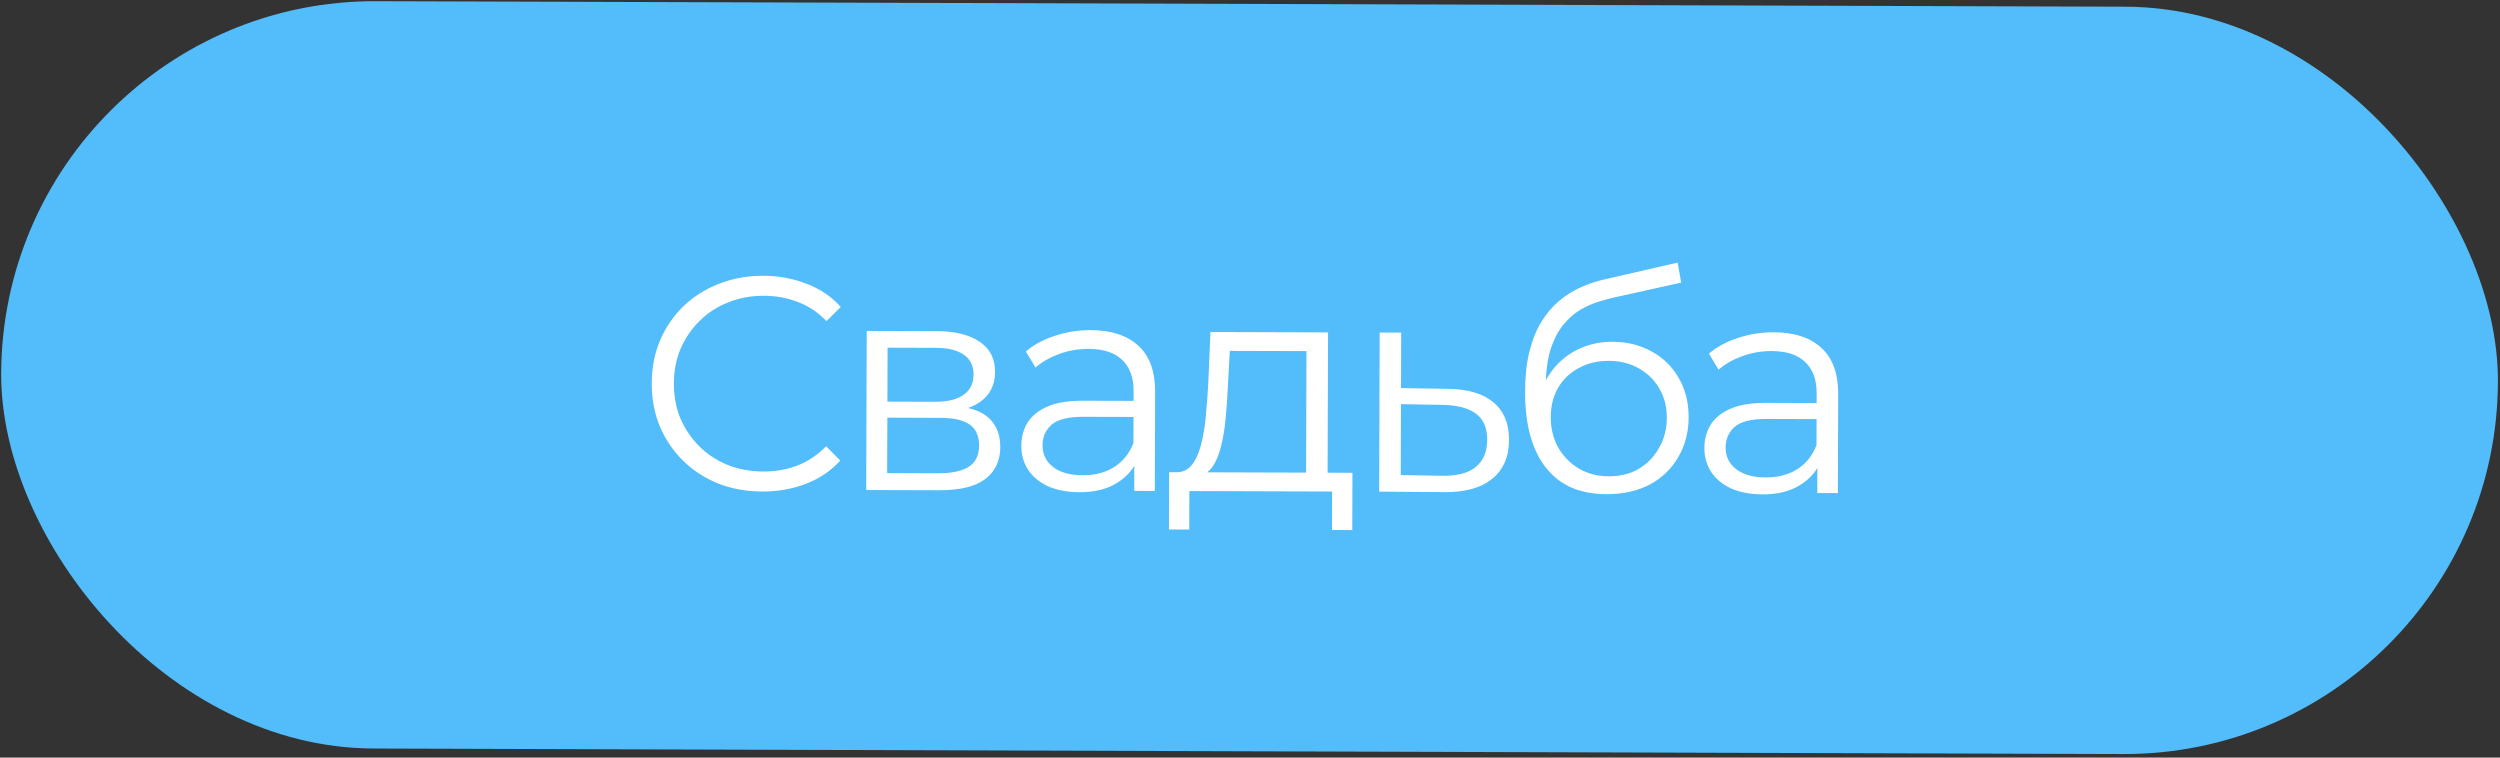
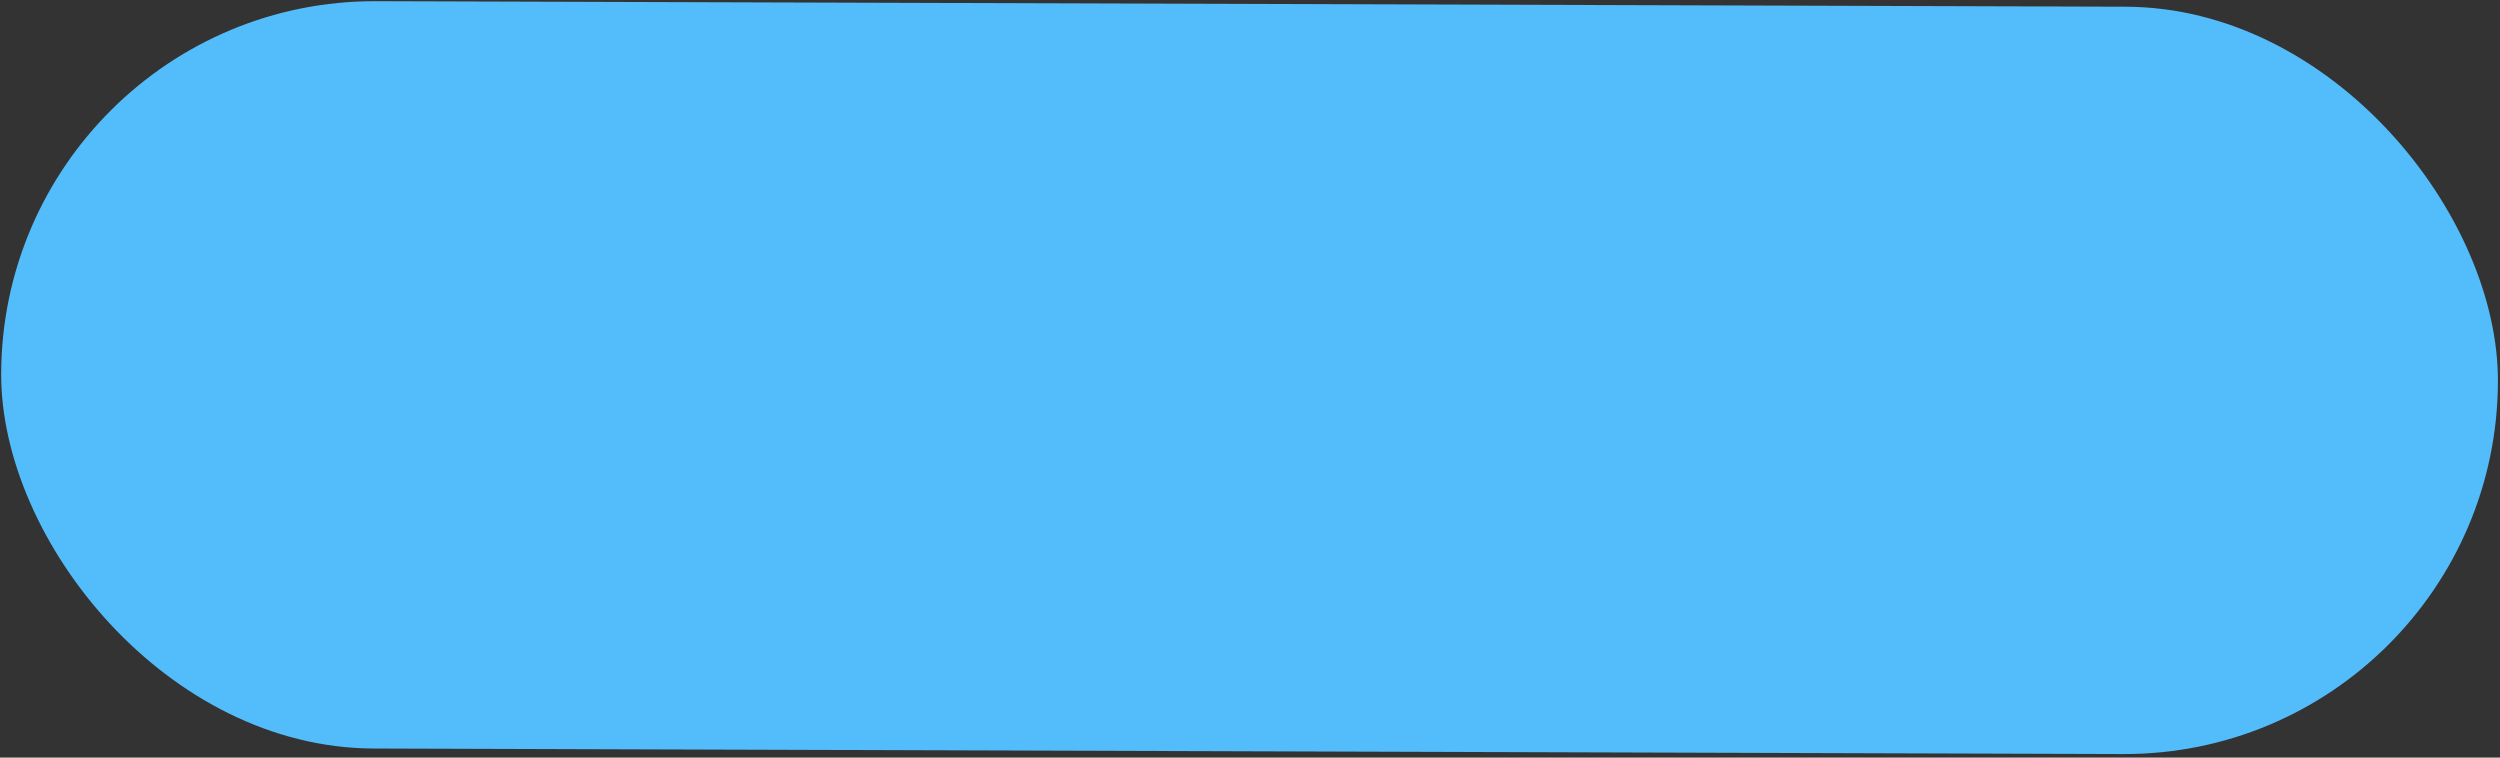
<svg xmlns="http://www.w3.org/2000/svg" width="99" height="30" viewBox="0 0 99 30" fill="none">
  <rect x="0" y="0" width="99" height="30" fill="#333333" stroke="none" />
  <rect x="0.093" width="98.872" height="29.595" rx="14.797" transform="rotate(0.181 0.093 0)" fill="#52BDFA" />
-   <path d="M30.188 19.464C29.556 19.462 28.972 19.357 28.437 19.147C27.902 18.929 27.439 18.628 27.048 18.242C26.657 17.857 26.351 17.404 26.128 16.884C25.914 16.363 25.808 15.794 25.809 15.178C25.811 14.563 25.921 13.995 26.139 13.476C26.364 12.956 26.674 12.505 27.067 12.123C27.468 11.74 27.937 11.445 28.474 11.239C29.011 11.025 29.595 10.918 30.227 10.921C30.835 10.922 31.407 11.028 31.942 11.238C32.477 11.44 32.928 11.745 33.295 12.154L32.729 12.716C32.386 12.363 32.007 12.11 31.592 11.957C31.176 11.796 30.729 11.714 30.248 11.713C29.744 11.711 29.276 11.797 28.844 11.972C28.411 12.139 28.034 12.382 27.713 12.7C27.392 13.011 27.139 13.379 26.954 13.802C26.777 14.218 26.687 14.677 26.686 15.181C26.684 15.685 26.77 16.15 26.945 16.574C27.128 16.991 27.379 17.36 27.698 17.68C28.017 17.994 28.392 18.239 28.823 18.416C29.255 18.585 29.723 18.671 30.227 18.672C30.706 18.674 31.155 18.595 31.571 18.437C31.988 18.278 32.369 18.023 32.714 17.672L33.276 18.238C32.907 18.645 32.454 18.951 31.917 19.158C31.38 19.364 30.804 19.466 30.188 19.464ZM34.302 19.405L34.322 13.105L37.106 13.114C37.818 13.116 38.377 13.254 38.785 13.527C39.2 13.801 39.407 14.201 39.405 14.729C39.403 15.241 39.206 15.637 38.813 15.916C38.42 16.186 37.904 16.321 37.264 16.319L37.433 16.067C38.185 16.07 38.736 16.211 39.087 16.492C39.438 16.774 39.613 17.178 39.611 17.706C39.61 18.25 39.408 18.674 39.008 18.976C38.614 19.271 38.002 19.417 37.17 19.414L34.302 19.405ZM35.132 18.736L37.136 18.742C37.672 18.744 38.076 18.661 38.349 18.494C38.63 18.319 38.77 18.039 38.772 17.655C38.773 17.271 38.65 16.991 38.402 16.814C38.155 16.637 37.763 16.548 37.227 16.547L35.139 16.54L35.132 18.736ZM35.141 15.904L37.037 15.91C37.525 15.912 37.897 15.821 38.154 15.637C38.419 15.454 38.551 15.187 38.553 14.835C38.554 14.483 38.422 14.218 38.159 14.041C37.904 13.865 37.532 13.775 37.044 13.774L35.148 13.768L35.141 15.904ZM44.915 19.439L44.919 18.047L44.884 17.819L44.891 15.491C44.893 14.955 44.742 14.542 44.439 14.253C44.144 13.964 43.7 13.819 43.108 13.817C42.7 13.816 42.312 13.883 41.944 14.017C41.575 14.152 41.263 14.331 41.006 14.555L40.624 13.917C40.945 13.646 41.33 13.44 41.778 13.297C42.227 13.146 42.699 13.072 43.195 13.073C44.011 13.076 44.638 13.282 45.077 13.691C45.524 14.093 45.746 14.705 45.743 15.529L45.731 19.441L44.915 19.439ZM42.743 19.492C42.271 19.491 41.859 19.413 41.507 19.26C41.164 19.099 40.901 18.882 40.717 18.61C40.534 18.329 40.443 18.009 40.444 17.649C40.446 17.321 40.522 17.025 40.675 16.762C40.836 16.49 41.093 16.275 41.445 16.116C41.806 15.949 42.286 15.867 42.886 15.868L45.058 15.875L45.056 16.511L42.908 16.505C42.3 16.503 41.876 16.609 41.635 16.825C41.402 17.04 41.285 17.307 41.285 17.627C41.283 17.987 41.422 18.276 41.702 18.493C41.981 18.71 42.373 18.819 42.877 18.82C43.357 18.822 43.769 18.715 44.114 18.5C44.467 18.277 44.724 17.958 44.885 17.543L45.075 18.131C44.914 18.547 44.633 18.878 44.232 19.125C43.839 19.371 43.343 19.494 42.743 19.492ZM51.72 19.052L51.736 13.904L48.7 13.895L48.624 15.299C48.607 15.723 48.577 16.138 48.536 16.546C48.503 16.954 48.442 17.33 48.352 17.674C48.271 18.009 48.155 18.285 48.002 18.501C47.849 18.708 47.653 18.828 47.413 18.859L46.561 18.7C46.809 18.709 47.014 18.622 47.174 18.438C47.335 18.247 47.459 17.987 47.548 17.659C47.638 17.331 47.703 16.96 47.744 16.544C47.785 16.12 47.819 15.688 47.844 15.248L47.935 13.148L52.591 13.163L52.572 19.055L51.72 19.052ZM46.29 20.967L46.297 18.699L53.557 18.722L53.55 20.99L52.746 20.988L52.751 19.464L47.099 19.446L47.094 20.97L46.29 20.967ZM57.34 15.398C58.132 15.409 58.731 15.586 59.138 15.932C59.553 16.277 59.76 16.774 59.758 17.422C59.756 18.094 59.53 18.609 59.081 18.968C58.64 19.326 57.999 19.5 57.159 19.489L54.615 19.469L54.635 13.169L55.487 13.172L55.48 15.368L57.34 15.398ZM57.113 18.841C57.697 18.851 58.138 18.736 58.434 18.497C58.739 18.25 58.892 17.891 58.894 17.419C58.895 16.947 58.748 16.602 58.453 16.386C58.158 16.161 57.714 16.043 57.122 16.033L55.478 16.004L55.469 18.812L57.113 18.841ZM63.609 19.57C63.097 19.568 62.641 19.483 62.242 19.314C61.85 19.144 61.515 18.887 61.236 18.542C60.957 18.197 60.746 17.773 60.604 17.268C60.462 16.756 60.391 16.164 60.394 15.492C60.395 14.892 60.453 14.368 60.566 13.92C60.68 13.464 60.837 13.073 61.038 12.746C61.239 12.418 61.472 12.143 61.737 11.92C62.01 11.689 62.302 11.506 62.615 11.371C62.935 11.228 63.263 11.121 63.6 11.05L66.434 10.399L66.575 11.191L63.909 11.783C63.741 11.822 63.537 11.877 63.297 11.949C63.065 12.02 62.824 12.127 62.576 12.271C62.335 12.414 62.111 12.613 61.902 12.868C61.693 13.124 61.524 13.455 61.395 13.863C61.273 14.262 61.212 14.762 61.21 15.362C61.21 15.49 61.213 15.594 61.221 15.674C61.229 15.746 61.236 15.826 61.244 15.914C61.26 15.994 61.272 16.114 61.279 16.274L60.908 15.961C60.998 15.474 61.179 15.05 61.452 14.691C61.725 14.324 62.066 14.041 62.475 13.842C62.891 13.636 63.352 13.533 63.856 13.535C64.44 13.536 64.959 13.666 65.415 13.924C65.87 14.173 66.225 14.522 66.479 14.971C66.742 15.42 66.872 15.94 66.87 16.532C66.868 17.116 66.731 17.64 66.457 18.103C66.192 18.566 65.815 18.929 65.326 19.191C64.837 19.446 64.265 19.572 63.609 19.57ZM63.707 18.862C64.155 18.863 64.551 18.765 64.896 18.566C65.24 18.359 65.509 18.08 65.703 17.728C65.904 17.377 66.005 16.981 66.006 16.541C66.008 16.109 65.909 15.725 65.71 15.388C65.519 15.052 65.252 14.787 64.908 14.594C64.565 14.393 64.165 14.291 63.709 14.29C63.261 14.289 62.865 14.383 62.52 14.574C62.176 14.757 61.903 15.016 61.702 15.352C61.509 15.687 61.412 16.075 61.41 16.515C61.409 16.955 61.504 17.351 61.695 17.704C61.894 18.056 62.165 18.337 62.508 18.546C62.859 18.755 63.259 18.861 63.707 18.862ZM71.964 19.524L71.968 18.132L71.933 17.904L71.94 15.576C71.942 15.04 71.791 14.628 71.488 14.339C71.193 14.05 70.75 13.904 70.158 13.902C69.75 13.901 69.361 13.968 68.993 14.103C68.625 14.238 68.312 14.417 68.055 14.64L67.673 14.003C67.994 13.732 68.379 13.525 68.827 13.382C69.276 13.232 69.748 13.157 70.244 13.159C71.06 13.161 71.687 13.367 72.126 13.777C72.573 14.178 72.795 14.791 72.792 15.615L72.78 19.527L71.964 19.524ZM69.792 19.577C69.32 19.576 68.908 19.498 68.556 19.345C68.213 19.184 67.95 18.968 67.766 18.695C67.583 18.414 67.492 18.094 67.493 17.734C67.495 17.406 67.572 17.11 67.724 16.847C67.885 16.575 68.142 16.36 68.494 16.201C68.855 16.034 69.335 15.952 69.935 15.954L72.107 15.961L72.105 16.597L69.957 16.59C69.349 16.588 68.925 16.695 68.684 16.91C68.451 17.125 68.335 17.393 68.334 17.713C68.332 18.073 68.472 18.361 68.751 18.578C69.03 18.795 69.422 18.904 69.926 18.906C70.406 18.907 70.818 18.8 71.163 18.586C71.516 18.363 71.773 18.044 71.934 17.628L72.124 18.217C71.963 18.632 71.682 18.963 71.281 19.21C70.888 19.457 70.392 19.579 69.792 19.577Z" fill="white" />
</svg>